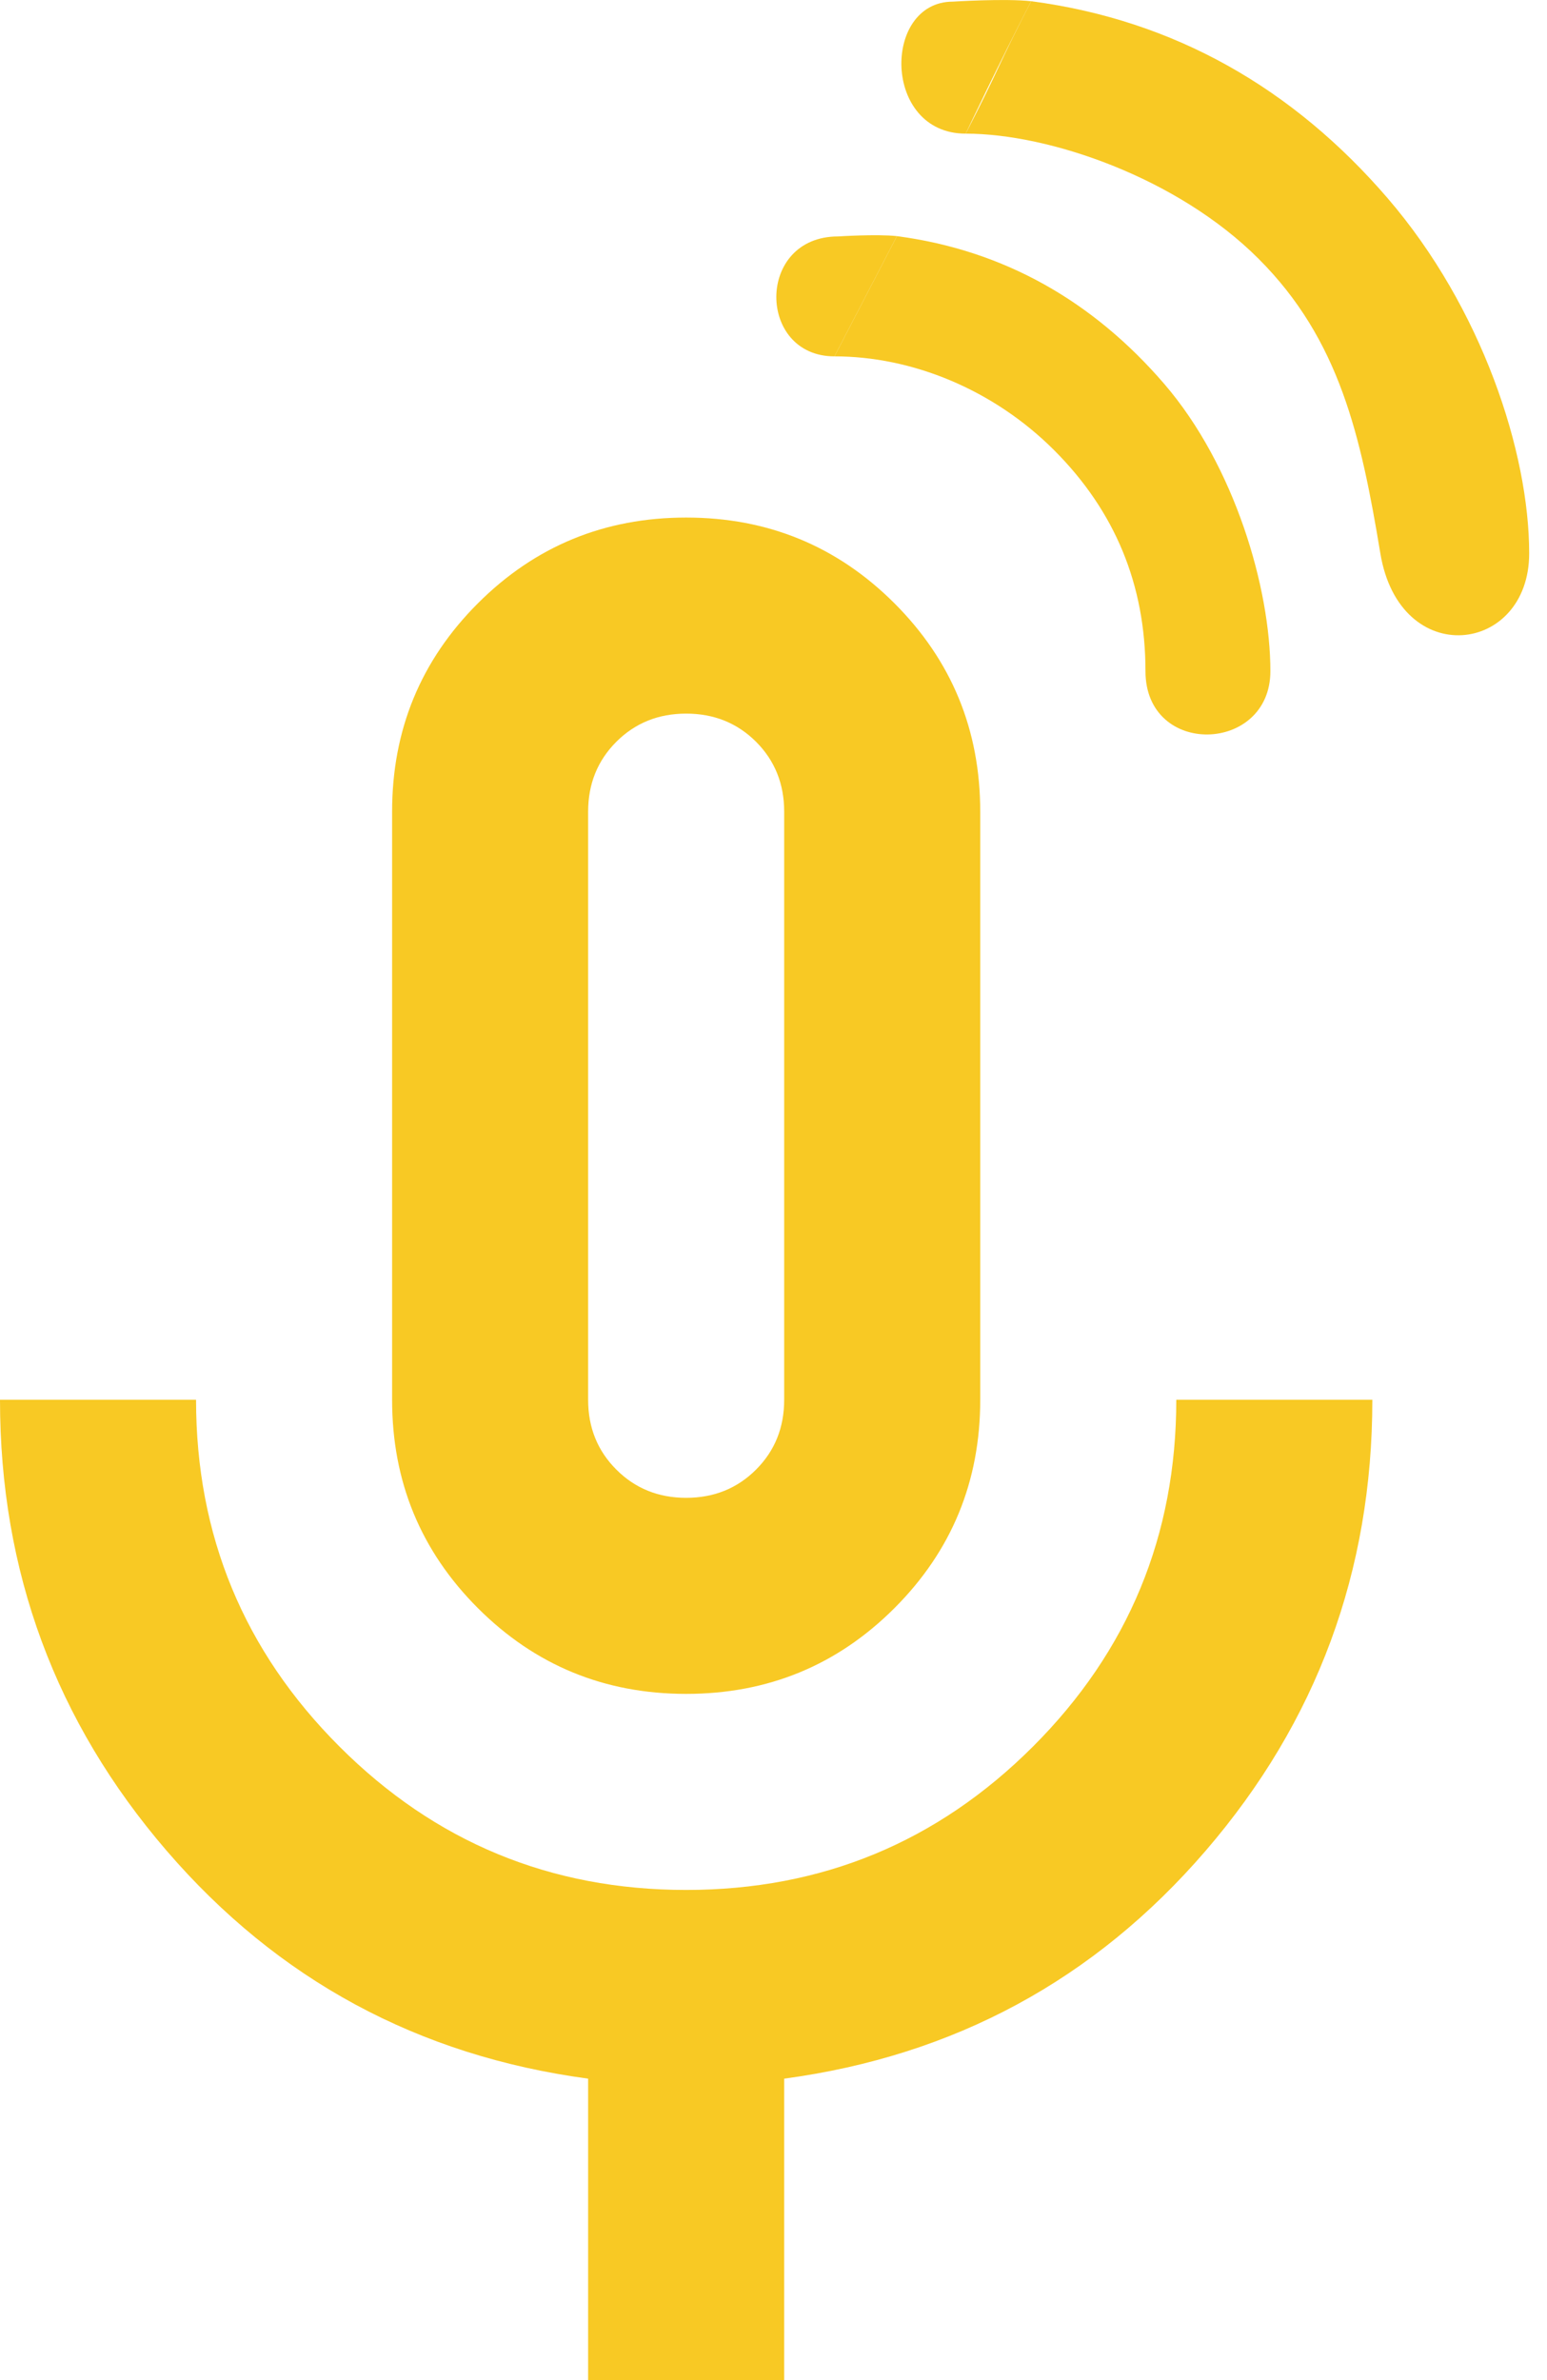
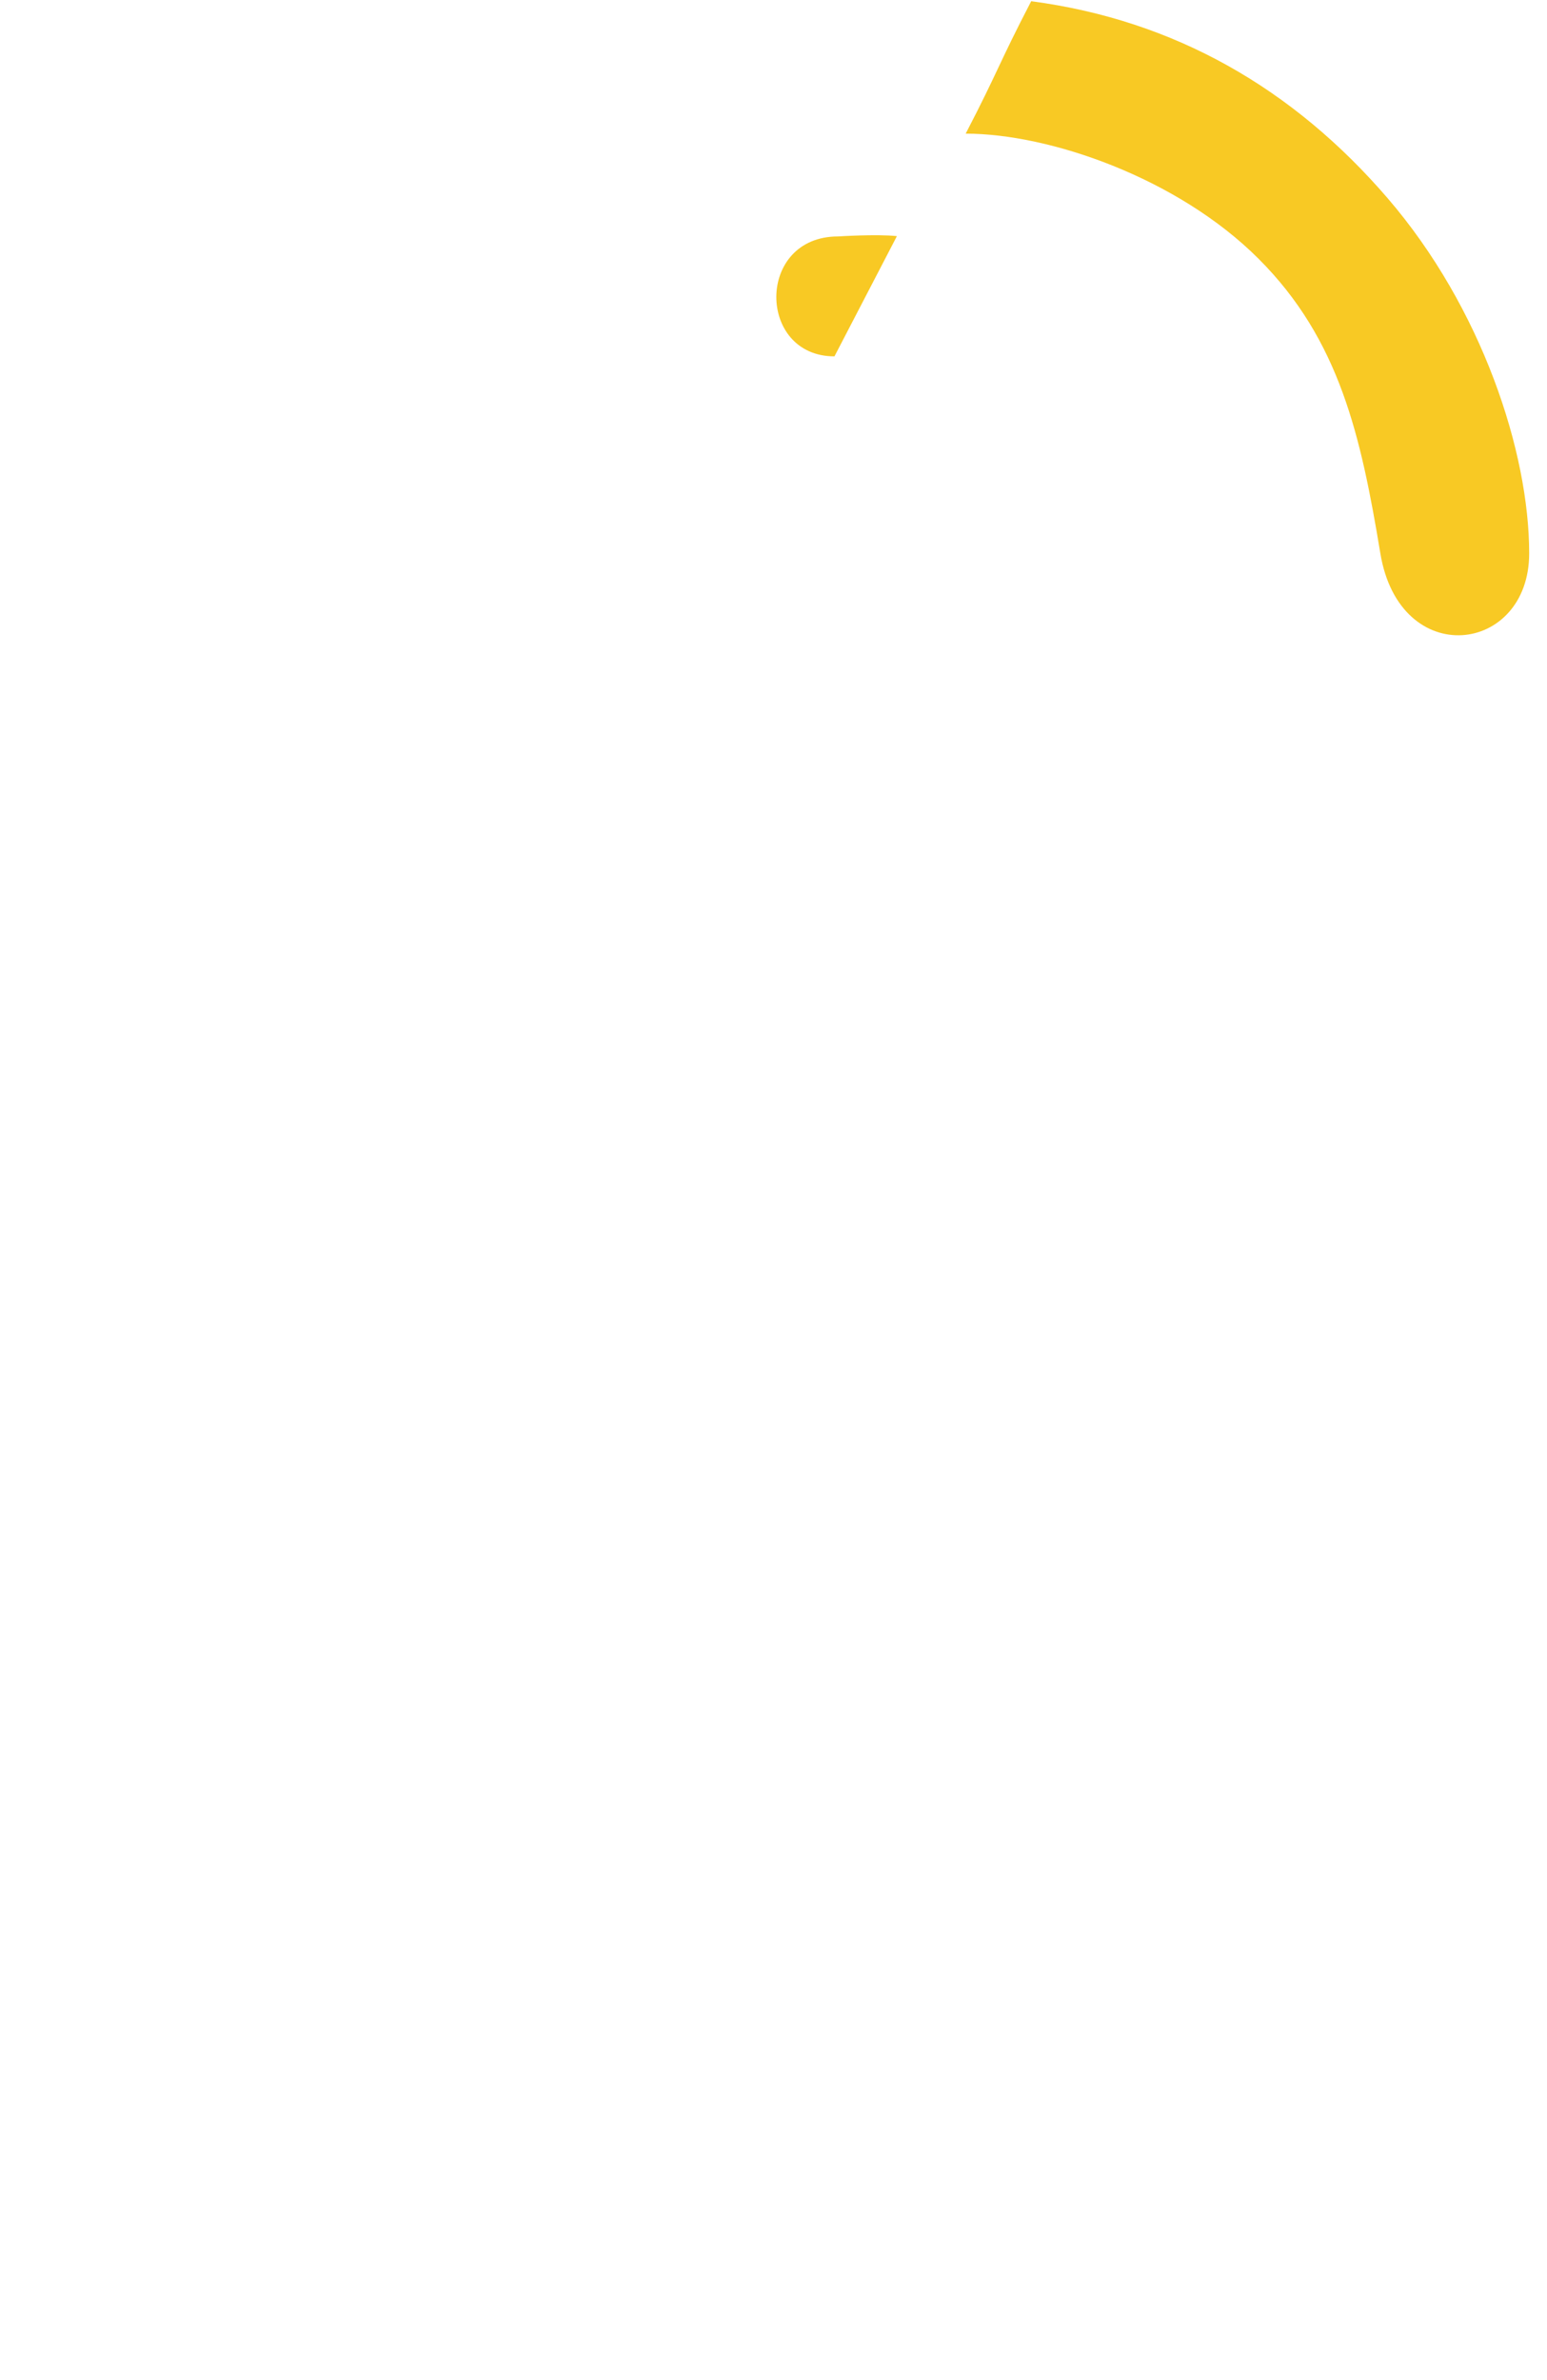
<svg xmlns="http://www.w3.org/2000/svg" width="52" height="80" viewBox="0 0 52 80" fill="none">
-   <path d="M23.064 56.935C20.319 56.935 17.985 55.974 16.063 54.052C14.141 52.13 13.18 49.796 13.18 47.05V27.281C13.18 24.535 14.141 22.201 16.063 20.279C17.985 18.358 20.319 17.396 23.064 17.396C25.81 17.396 28.144 18.358 30.066 20.279C31.988 22.201 32.949 24.535 32.949 27.281V47.05C32.949 49.796 31.988 52.13 30.066 54.052C28.144 55.974 25.81 56.935 23.064 56.935ZM19.769 79.999V69.868C14.058 69.099 9.336 66.545 5.601 62.207C1.867 57.869 0 52.817 0 47.05H6.59C6.59 51.608 8.197 55.493 11.41 58.705C14.622 61.918 18.506 63.525 23.064 63.525C27.622 63.525 31.508 61.918 34.722 58.705C37.933 55.493 39.539 51.608 39.539 47.05H46.129C46.129 52.817 44.261 57.869 40.527 62.207C36.793 66.545 32.07 69.099 26.359 69.868V79.999H19.769ZM23.064 50.345C23.998 50.345 24.781 50.029 25.413 49.397C26.044 48.766 26.359 47.984 26.359 47.05V27.281C26.359 26.348 26.044 25.564 25.413 24.932C24.781 24.302 23.998 23.986 23.064 23.986C22.131 23.986 21.349 24.302 20.718 24.932C20.086 25.564 19.769 26.348 19.769 27.281V47.05C19.769 47.984 20.086 48.766 20.718 49.397C21.349 50.029 22.131 50.345 23.064 50.345Z" fill="#F8C924" />
-   <path d="M28.049 11.978C30.652 11.978 33.386 13.086 35.434 15.133C37.48 17.18 38.503 19.655 38.503 22.559C38.503 25.463 42.702 25.33 42.702 22.559C42.702 19.788 41.512 15.666 39.133 12.902C36.753 10.138 33.764 8.414 30.148 7.937C29.328 9.515 28.869 10.4 28.049 11.978Z" fill="#F8C924" />
  <path d="M30.148 7.937C29.328 9.515 28.049 11.978 28.049 11.978C25.445 11.978 25.401 7.947 28.173 7.947C28.173 7.947 29.476 7.863 30.148 7.937Z" fill="#F8C924" />
-   <path d="M32.46 4.492C35.265 4.492 39.576 5.969 42.306 8.699C45.034 11.427 45.745 14.662 46.398 18.599C47.051 22.537 51.401 21.996 51.401 18.599C51.401 15.203 49.814 10.346 46.642 6.661C43.469 2.975 39.483 0.677 34.662 0.041C33.569 2.145 33.553 2.387 32.46 4.492Z" fill="#F8C924" />
-   <path d="M34.662 0.041C33.569 2.145 32.46 4.492 32.46 4.492C29.654 4.492 29.654 0.055 32.029 0.055C32.029 0.055 33.767 -0.057 34.662 0.041Z" fill="#F8C924" />
+   <path d="M32.46 4.492C35.265 4.492 39.576 5.969 42.306 8.699C45.034 11.427 45.745 14.662 46.398 18.599C47.051 22.537 51.401 21.996 51.401 18.599C51.401 15.203 49.814 10.346 46.642 6.661C43.469 2.975 39.483 0.677 34.662 0.041C33.569 2.145 33.553 2.387 32.46 4.492" fill="#F8C924" />
</svg>